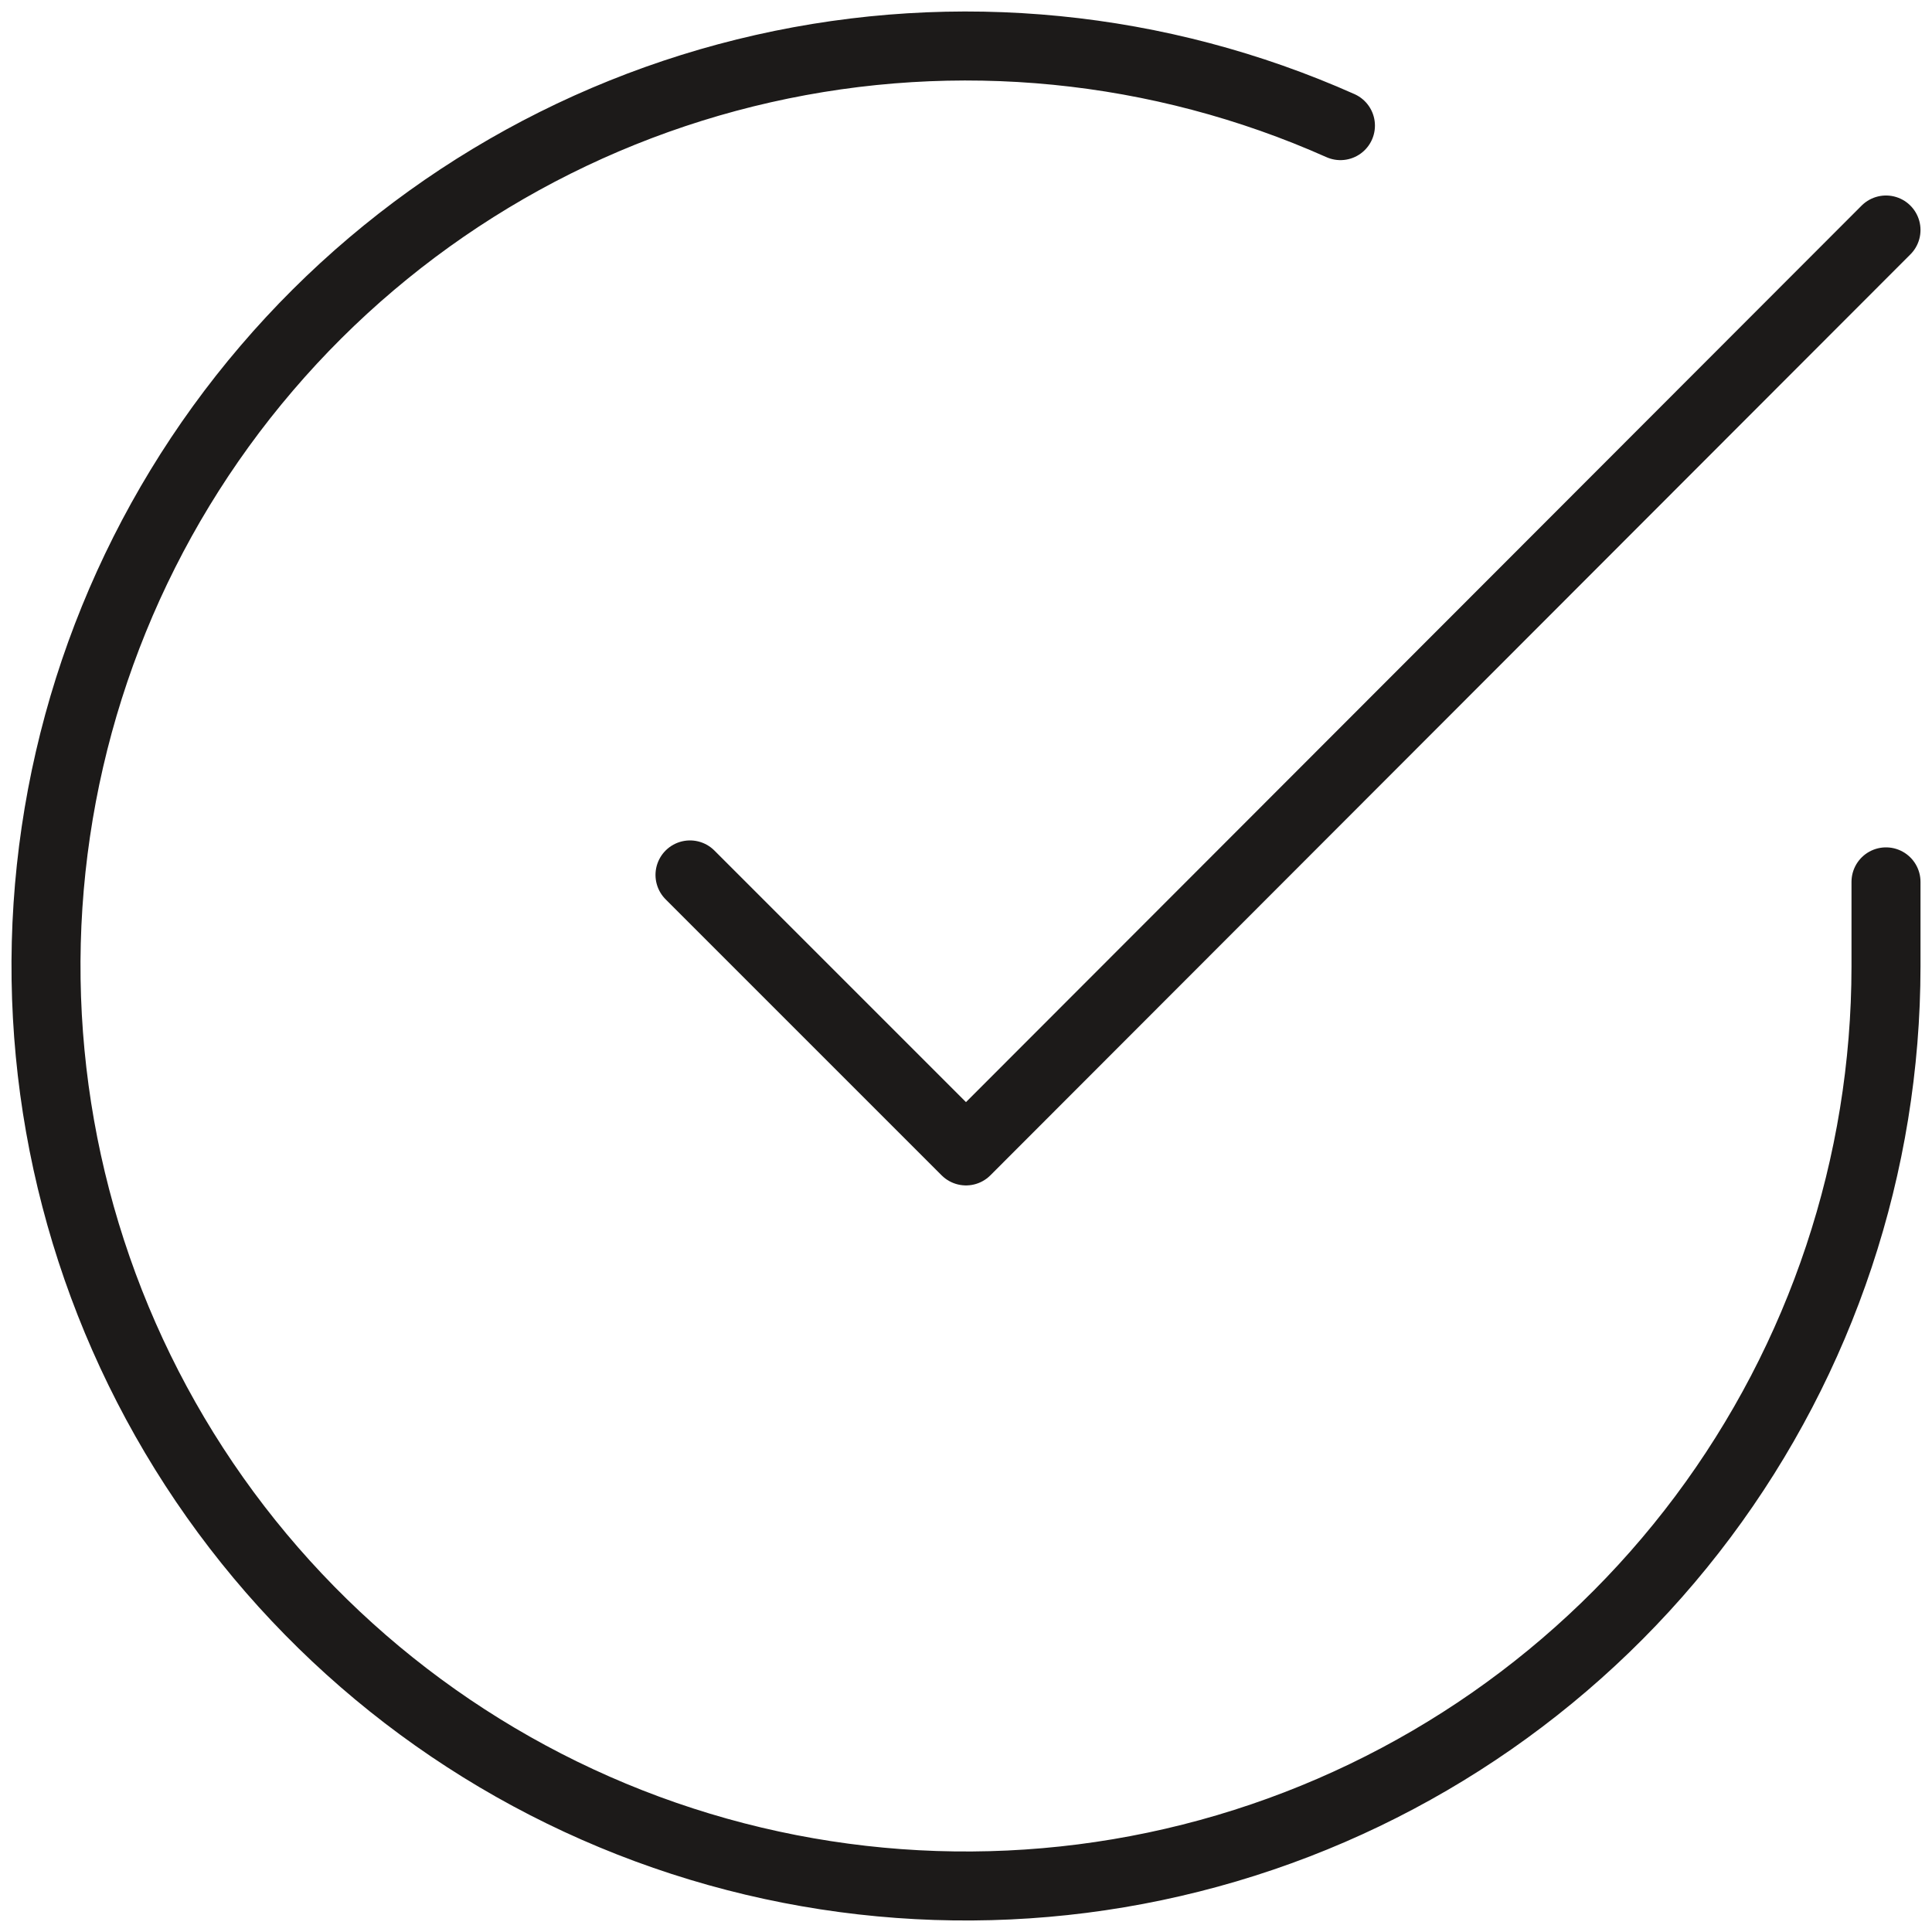
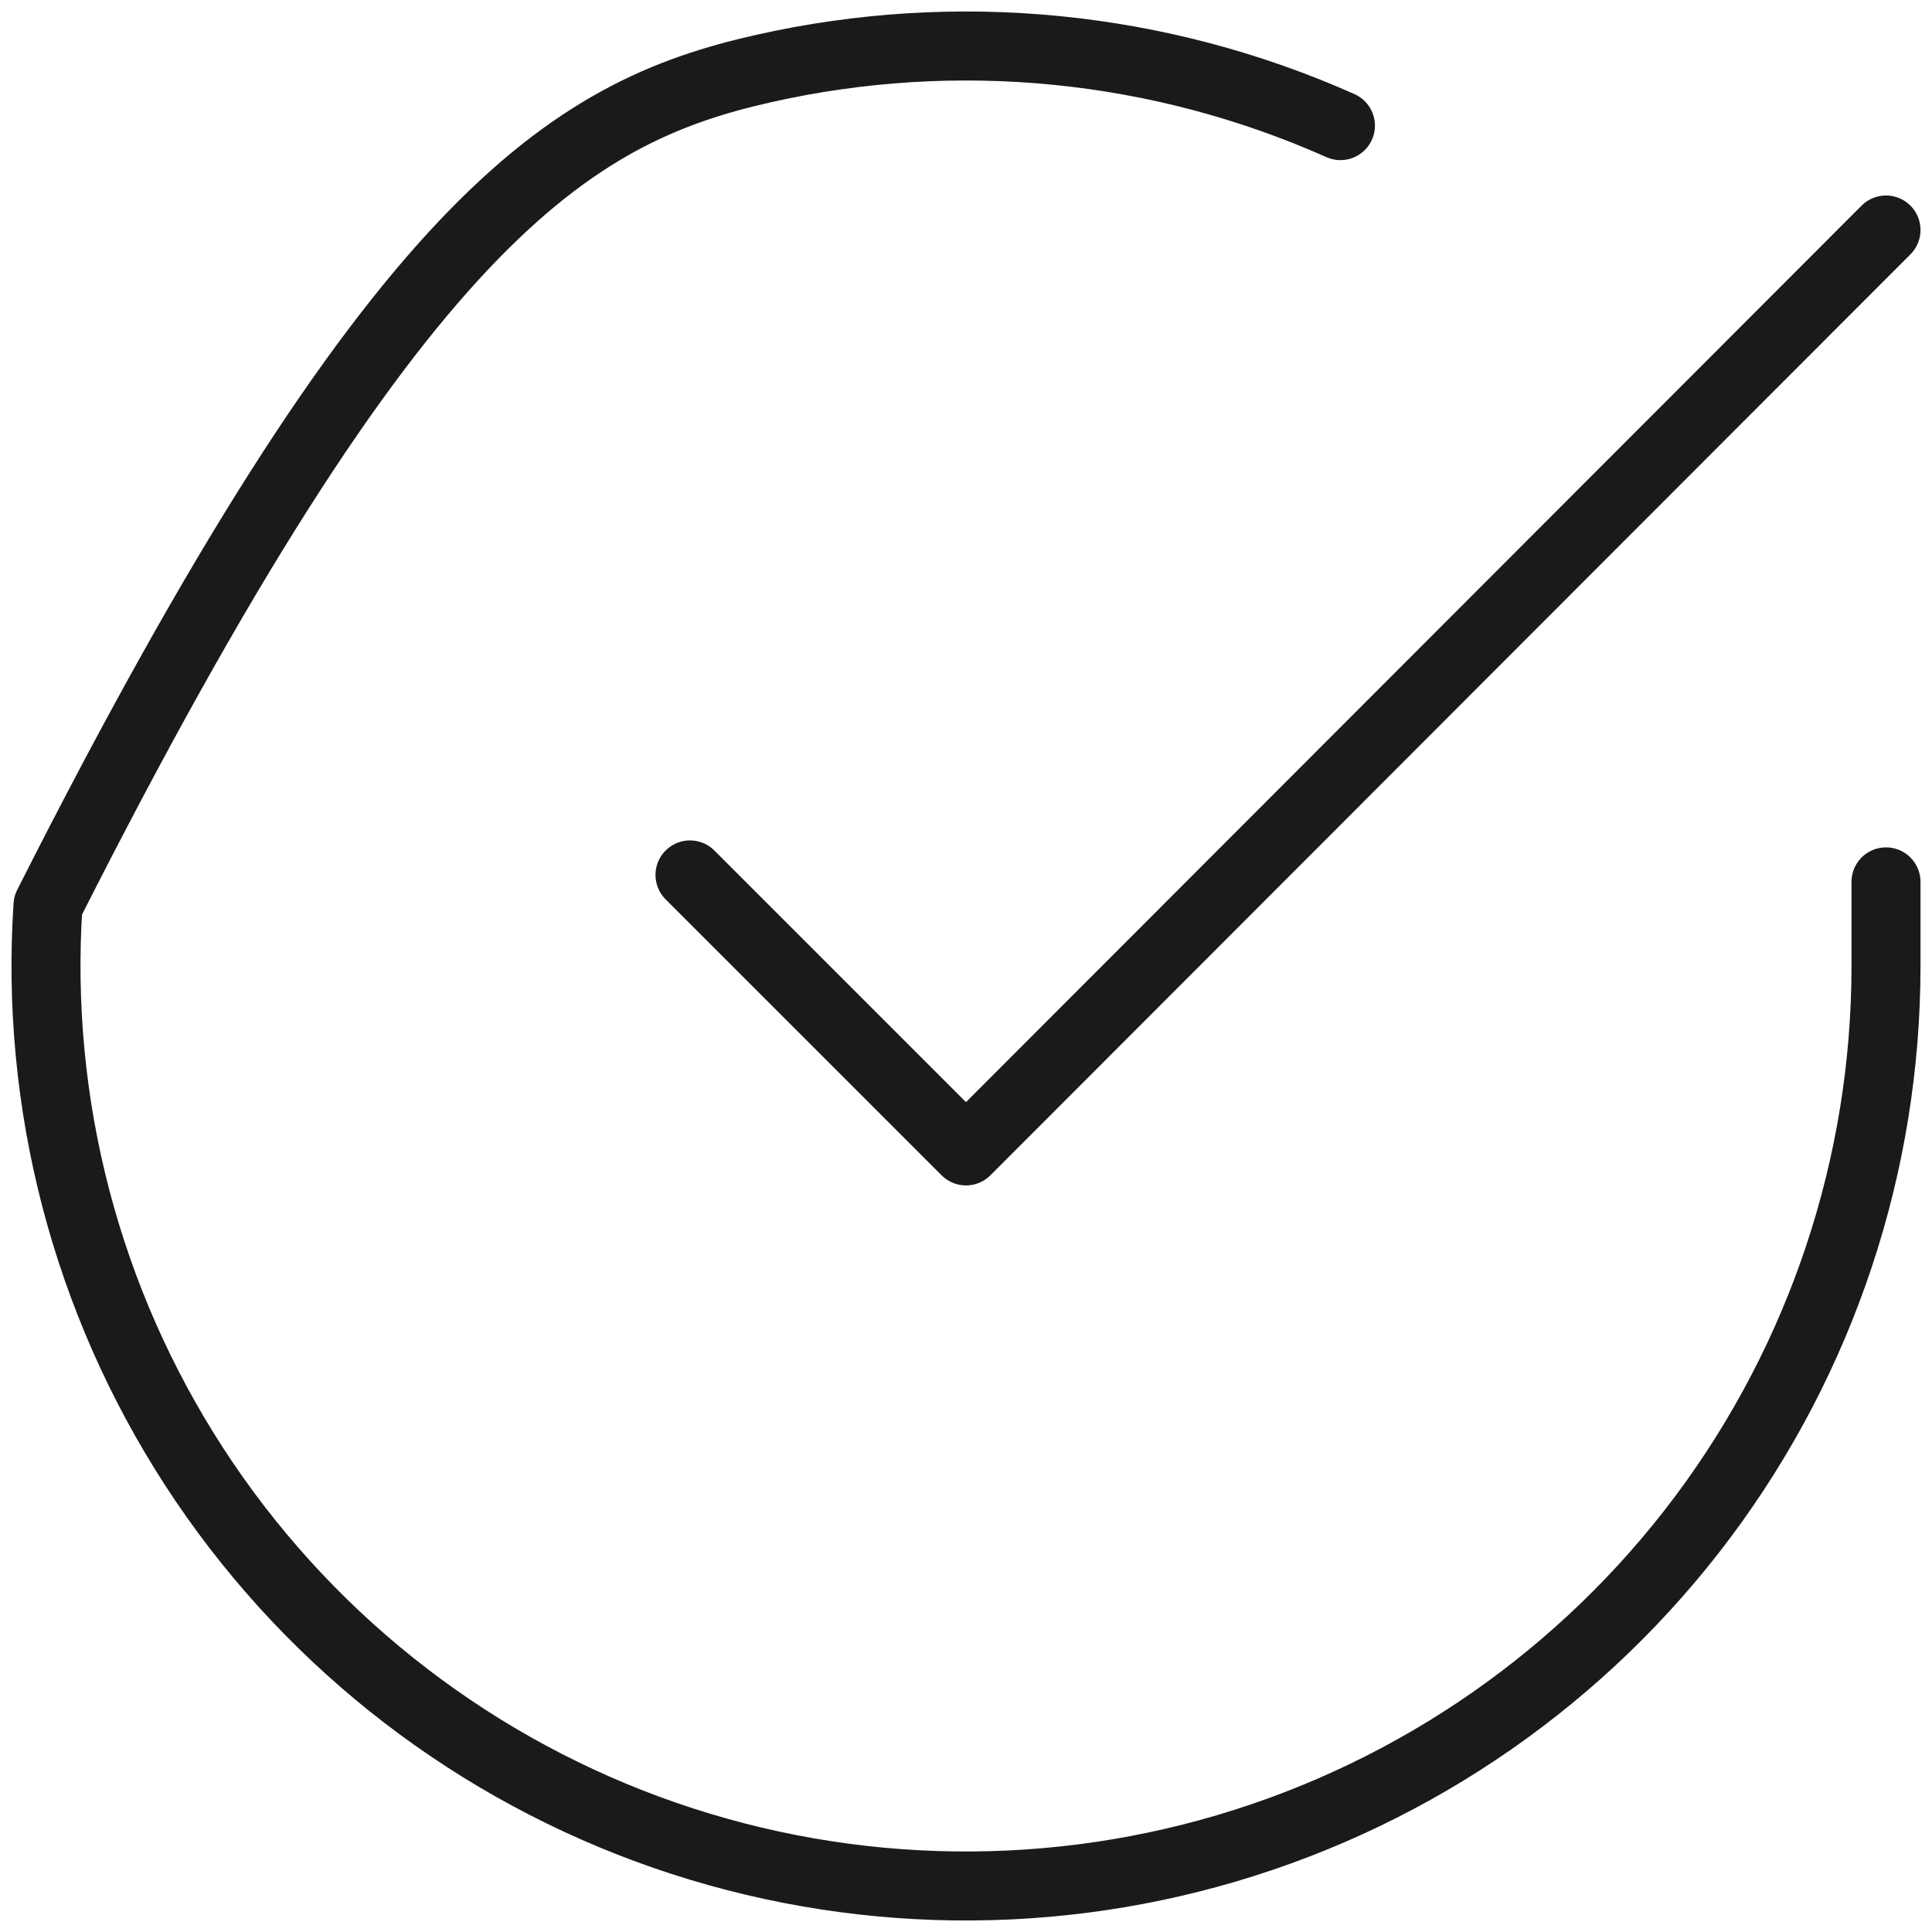
<svg xmlns="http://www.w3.org/2000/svg" fill="none" height="100%" overflow="visible" preserveAspectRatio="none" style="display: block;" viewBox="0 0 42 42" width="100%">
-   <path d="M41 19.171V21.011C40.998 25.324 39.601 29.521 37.019 32.975C34.436 36.429 30.807 38.956 26.671 40.179C22.535 41.402 18.114 41.255 14.069 39.761C10.023 38.266 6.569 35.504 4.222 31.886C1.875 28.267 0.76 23.988 1.043 19.684C1.327 15.381 2.994 11.284 5.797 8.006C8.599 4.727 12.386 2.442 16.592 1.492C20.799 0.541 25.201 0.976 29.14 2.731M41 5L21 25.02L15 19.02" id="Icon" stroke="#1C1A19" stroke-linecap="round" stroke-linejoin="round" stroke-width="1.5" />
+   <path d="M41 19.171V21.011C40.998 25.324 39.601 29.521 37.019 32.975C34.436 36.429 30.807 38.956 26.671 40.179C22.535 41.402 18.114 41.255 14.069 39.761C10.023 38.266 6.569 35.504 4.222 31.886C1.875 28.267 0.76 23.988 1.043 19.684C8.599 4.727 12.386 2.442 16.592 1.492C20.799 0.541 25.201 0.976 29.14 2.731M41 5L21 25.02L15 19.02" id="Icon" stroke="#1C1A19" stroke-linecap="round" stroke-linejoin="round" stroke-width="1.5" />
</svg>